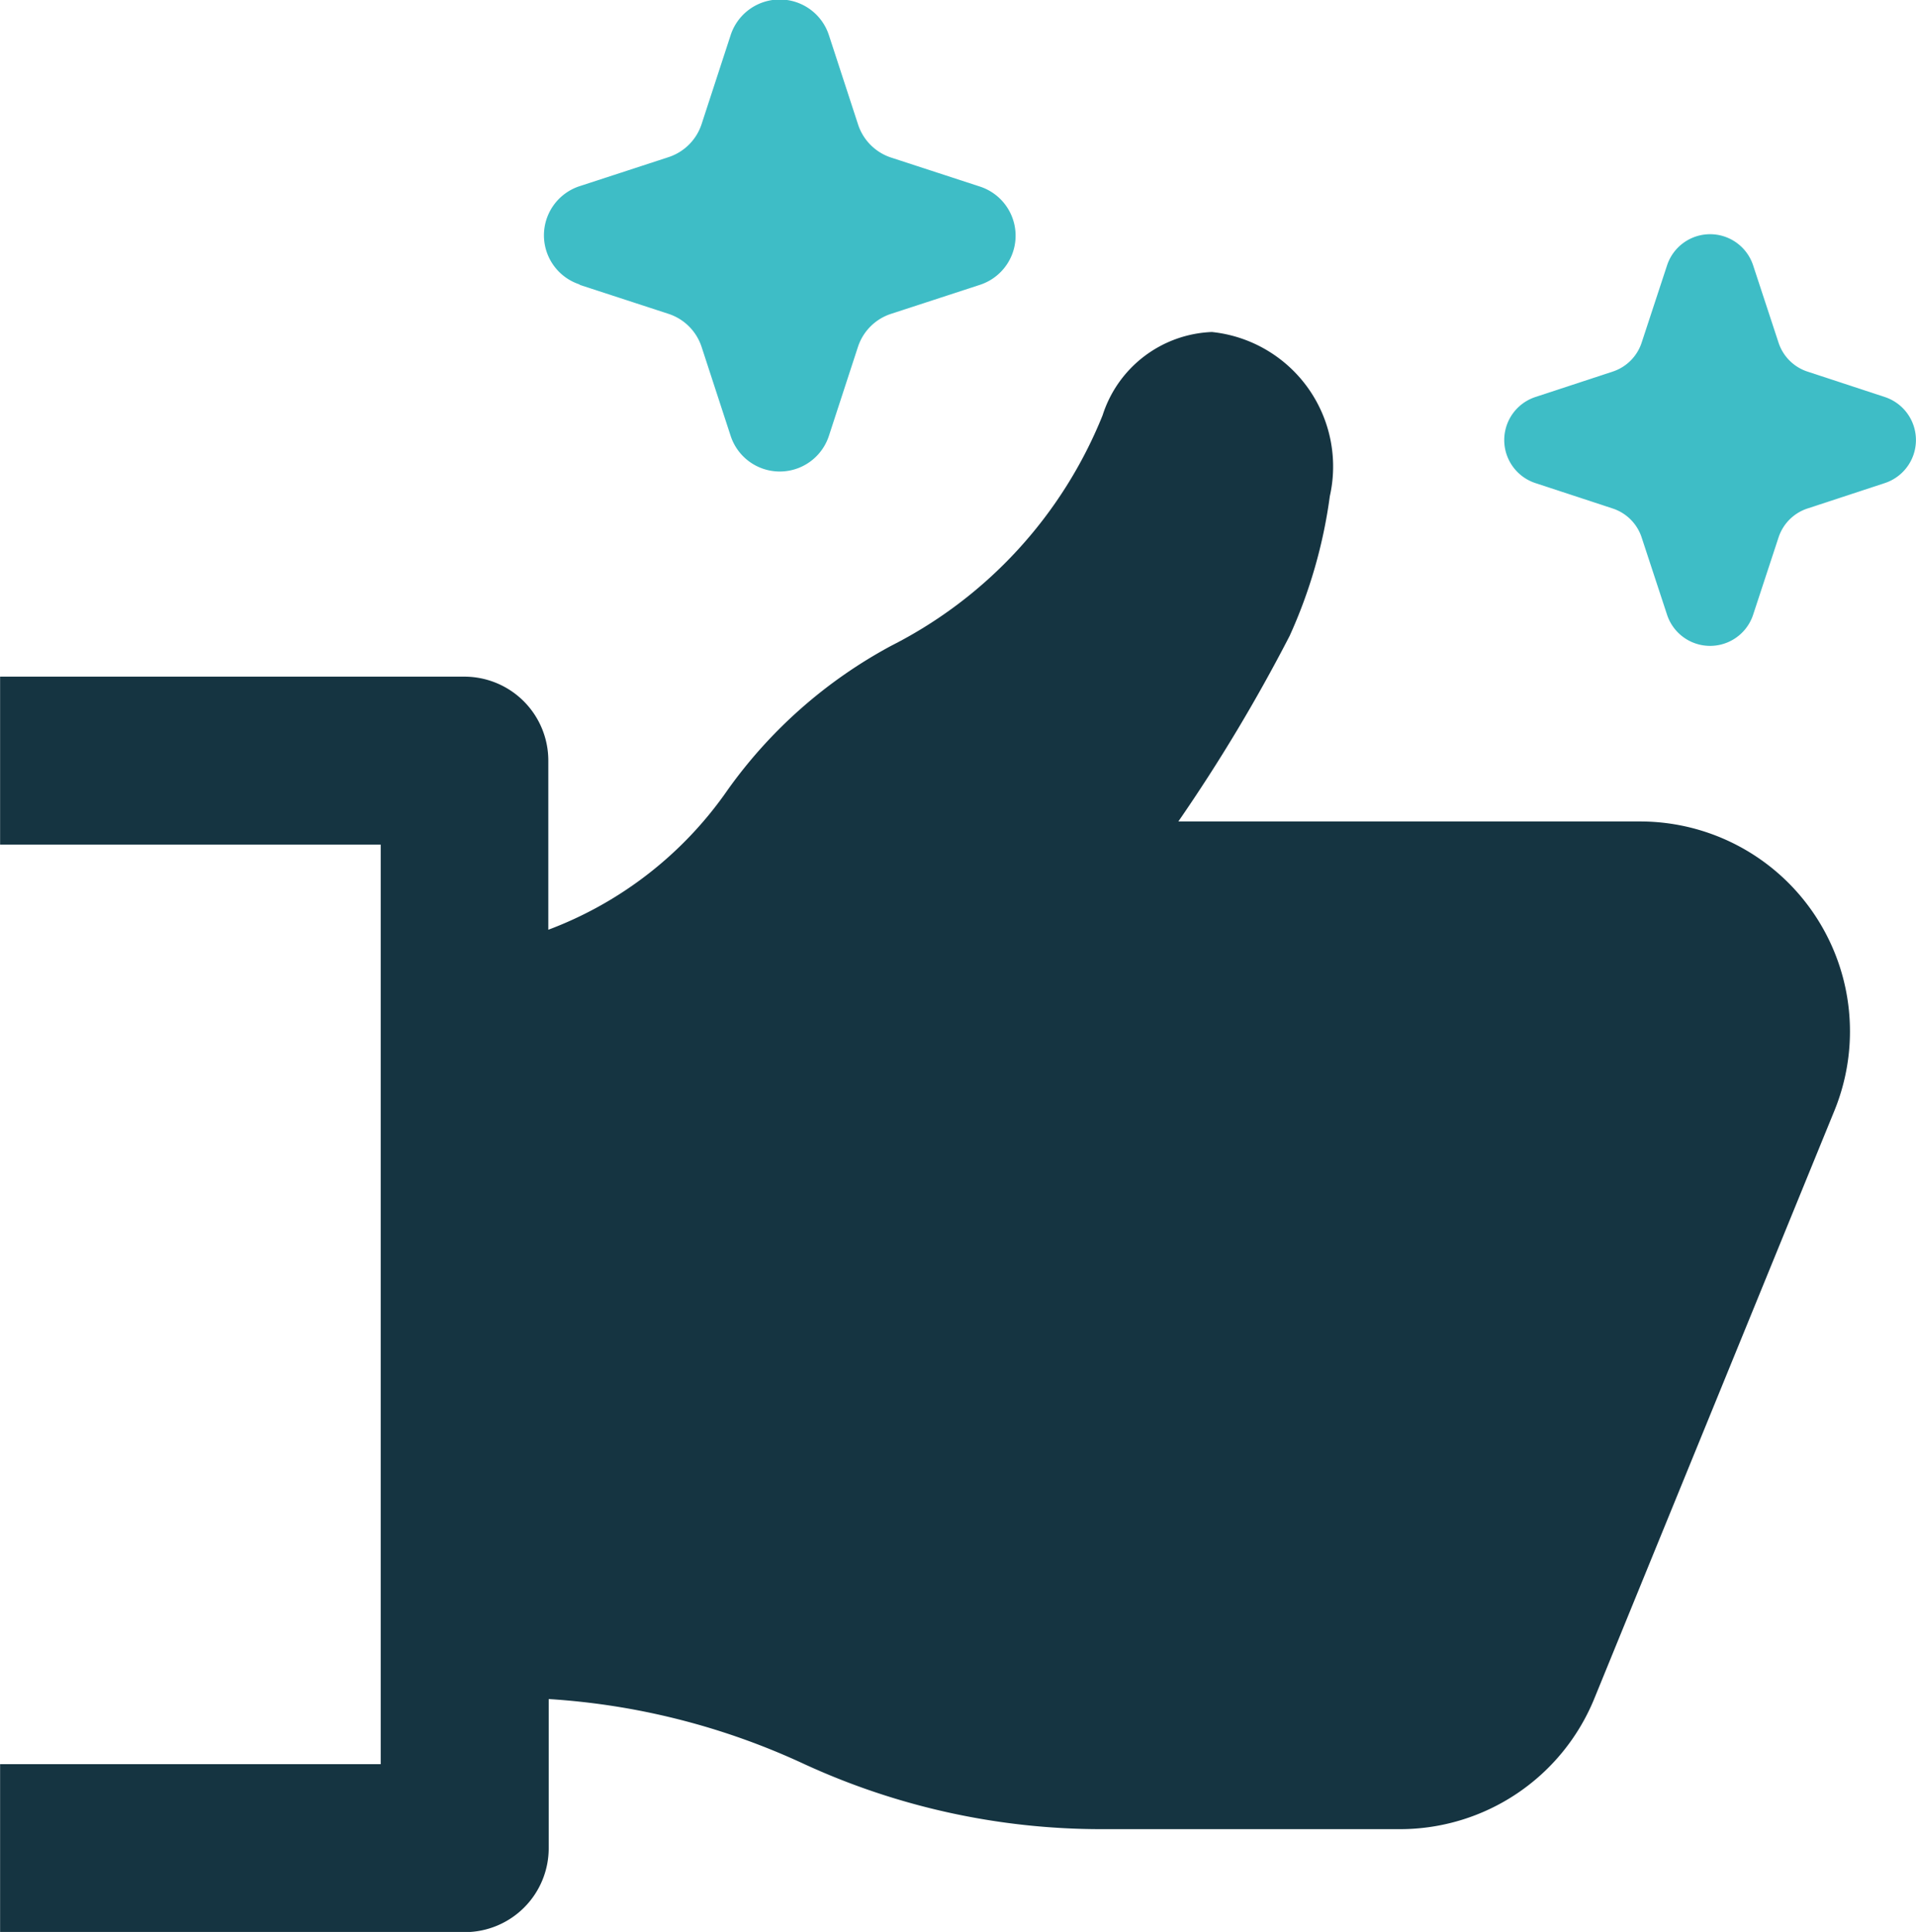
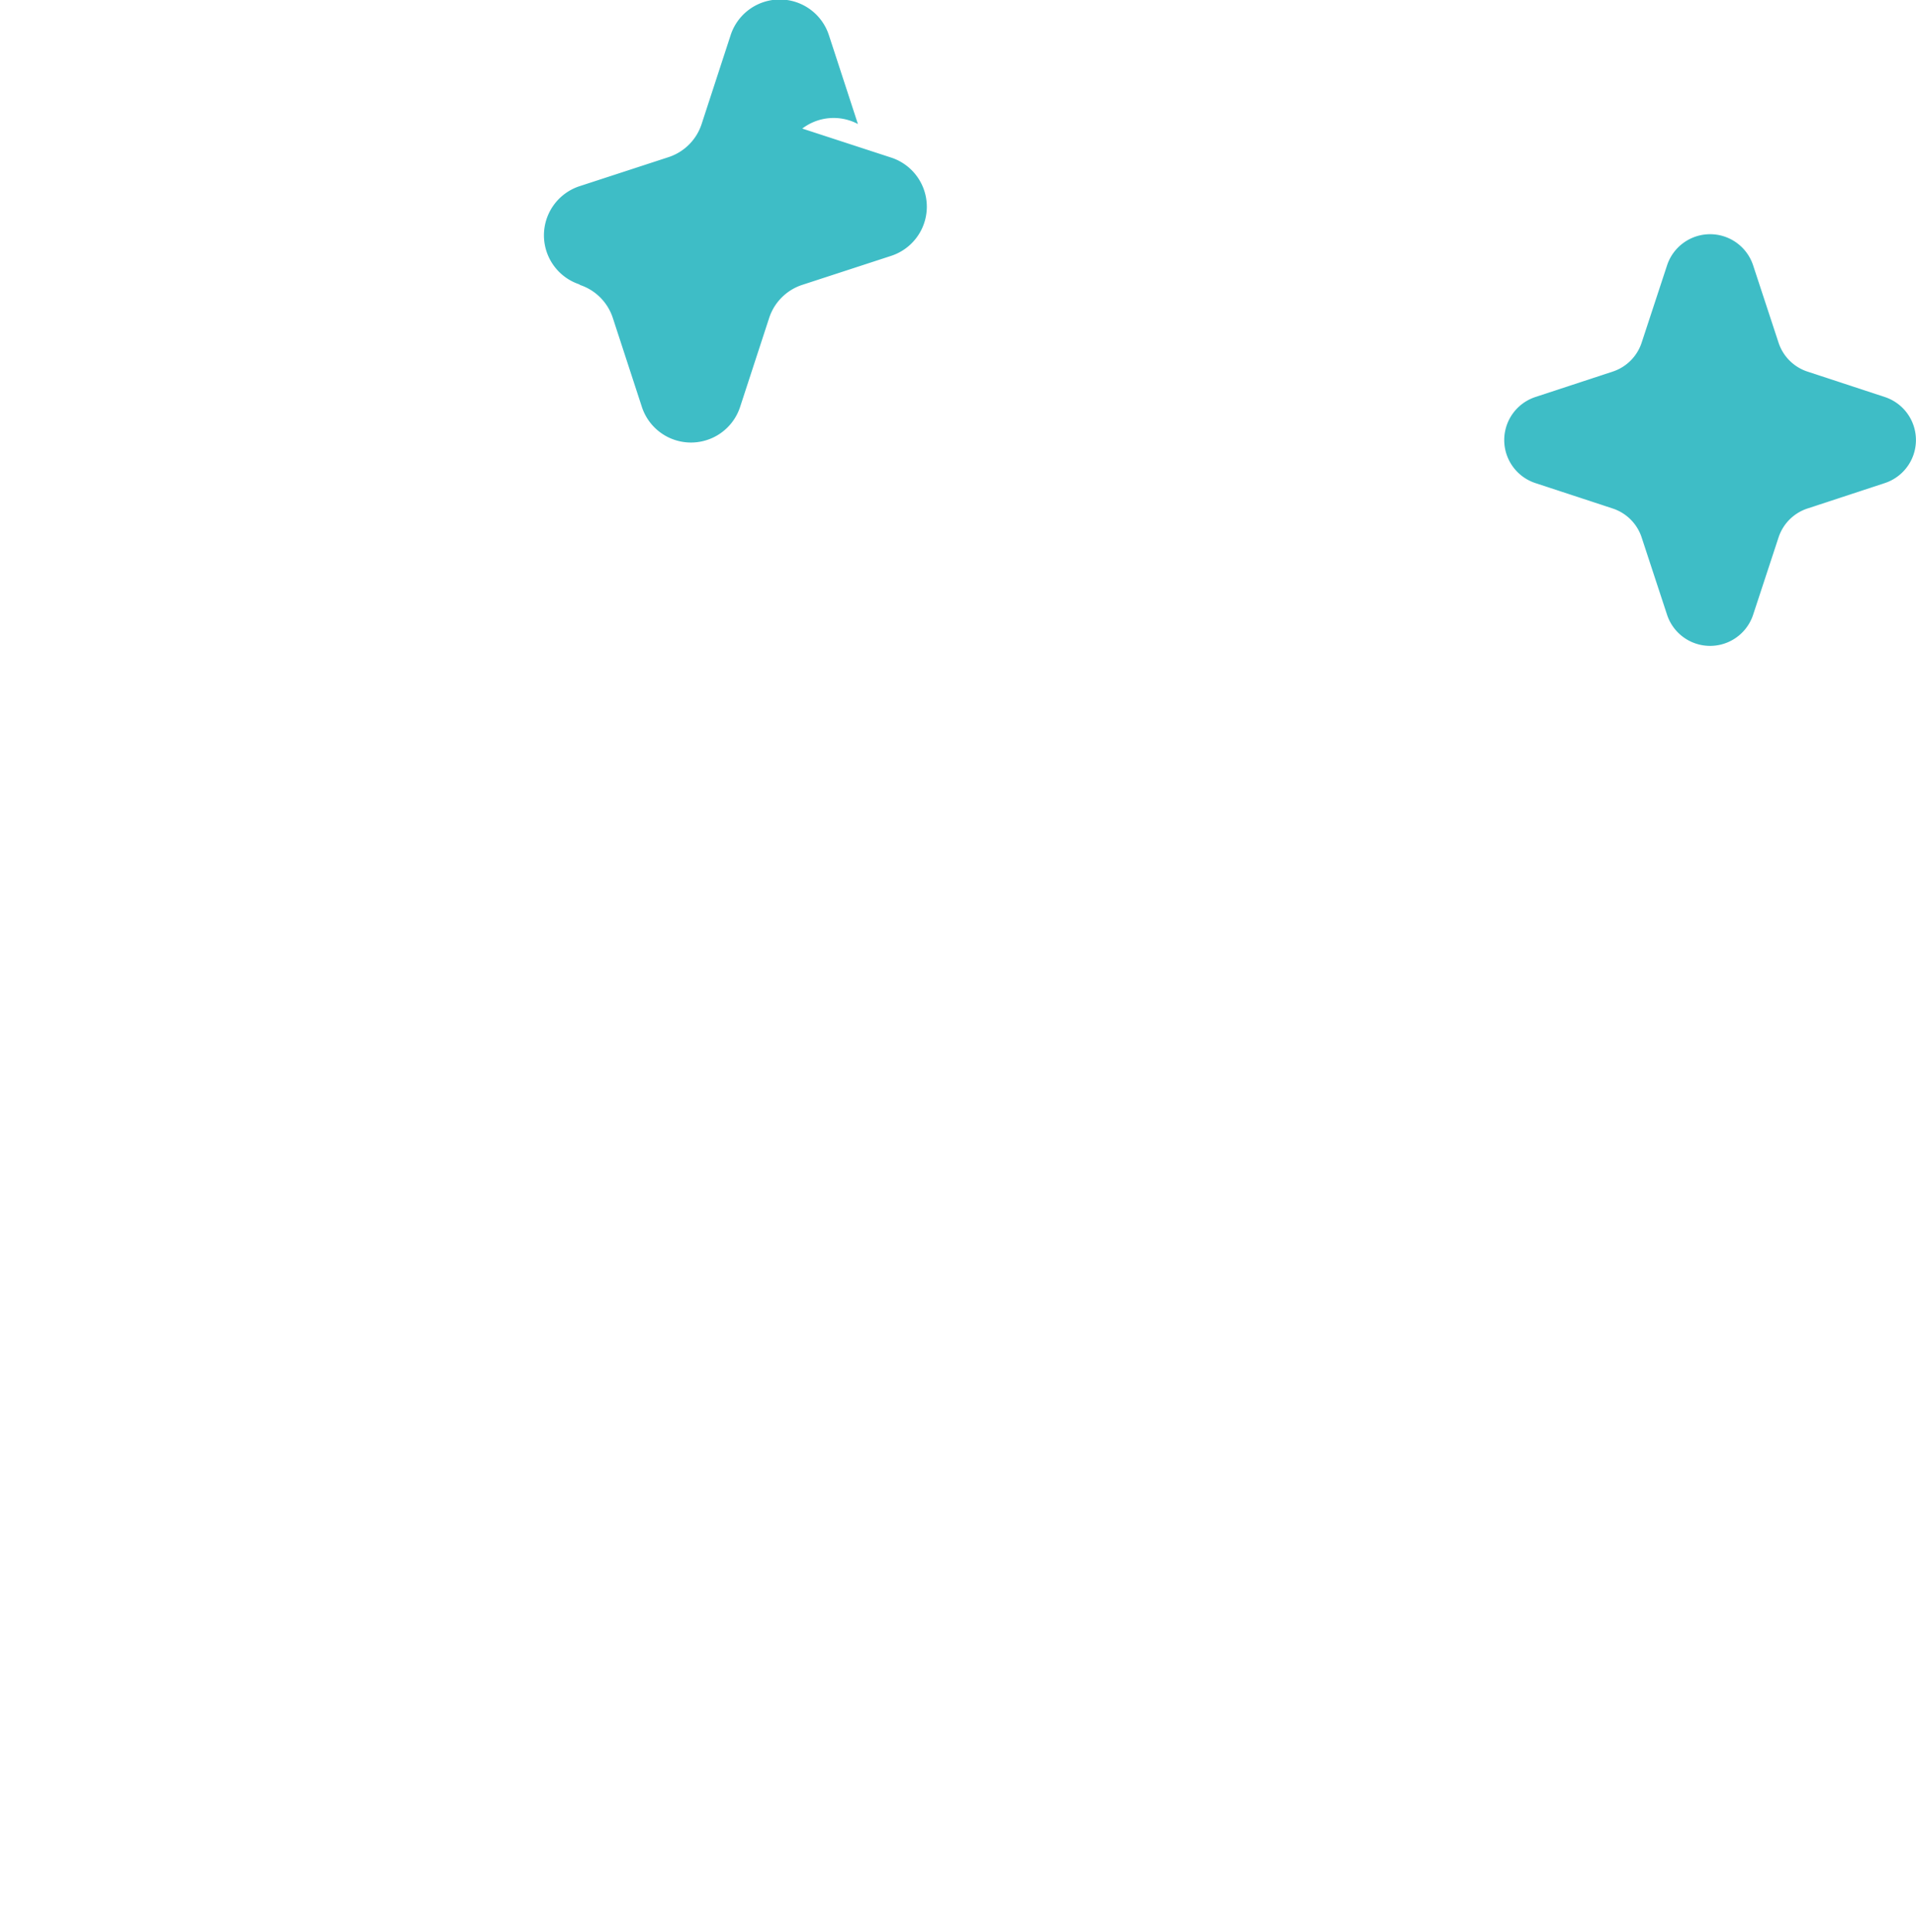
<svg xmlns="http://www.w3.org/2000/svg" width="19.834" height="20" viewBox="0 0 19.834 20">
  <g id="social-integration" transform="translate(-2.234 -1.716)">
-     <path id="Path_5743" data-name="Path 5743" d="M19.211,28.167H14.432a17.5,17.5,0,0,0,1.152-1.921A5.151,5.151,0,0,0,16,24.8a1.4,1.4,0,0,0-1.221-1.7h0a1.239,1.239,0,0,0-1.131.862,4.6,4.6,0,0,1-2.186,2.385,4.962,4.962,0,0,0-1.693,1.49,3.94,3.94,0,0,1-1.859,1.451V27.537a.869.869,0,0,0-.869-.869H2.235v1.739H6.175v9.519H2.235v1.739h4.81a.869.869,0,0,0,.869-.869V37.252a7.356,7.356,0,0,1,2.63.666,7.356,7.356,0,0,0,3.091.681h3.091a2.173,2.173,0,0,0,2.012-1.352l2.485-6.085a2.173,2.173,0,0,0-2.012-2.995Z" transform="translate(0 -17.947)" fill="#153441" />
-     <path id="Path_5744" data-name="Path 5744" d="M37.68,4.665l.919.3a.535.535,0,0,1,.343.343l.3.919a.535.535,0,0,0,1.018,0l.3-.919a.535.535,0,0,1,.343-.343l.919-.3a.535.535,0,0,0,0-1.018l-.919-.3A.535.535,0,0,1,40.56,3l-.3-.919a.535.535,0,0,0-1.018,0l-.3.919a.535.535,0,0,1-.343.343l-.919.3a.535.535,0,0,0,0,1.018ZM51.19,5.826l-.8-.263a.469.469,0,0,1-.3-.3l-.263-.8a.469.469,0,0,0-.891,0l-.263.8a.469.469,0,0,1-.3.3l-.8.263a.469.469,0,0,0,0,.891l.8.263a.469.469,0,0,1,.3.3l.263.8a.469.469,0,0,0,.891,0l.263-.8a.469.469,0,0,1,.3-.3l.8-.263a.469.469,0,0,0,0-.891Z" transform="translate(-29.445)" fill="#3ebdc6" />
+     <path id="Path_5744" data-name="Path 5744" d="M37.68,4.665a.535.535,0,0,1,.343.343l.3.919a.535.535,0,0,0,1.018,0l.3-.919a.535.535,0,0,1,.343-.343l.919-.3a.535.535,0,0,0,0-1.018l-.919-.3A.535.535,0,0,1,40.56,3l-.3-.919a.535.535,0,0,0-1.018,0l-.3.919a.535.535,0,0,1-.343.343l-.919.3a.535.535,0,0,0,0,1.018ZM51.19,5.826l-.8-.263a.469.469,0,0,1-.3-.3l-.263-.8a.469.469,0,0,0-.891,0l-.263.8a.469.469,0,0,1-.3.3l-.8.263a.469.469,0,0,0,0,.891l.8.263a.469.469,0,0,1,.3.3l.263.8a.469.469,0,0,0,.891,0l.263-.8a.469.469,0,0,1,.3-.3l.8-.263a.469.469,0,0,0,0-.891Z" transform="translate(-29.445)" fill="#3ebdc6" />
  </g>
</svg>